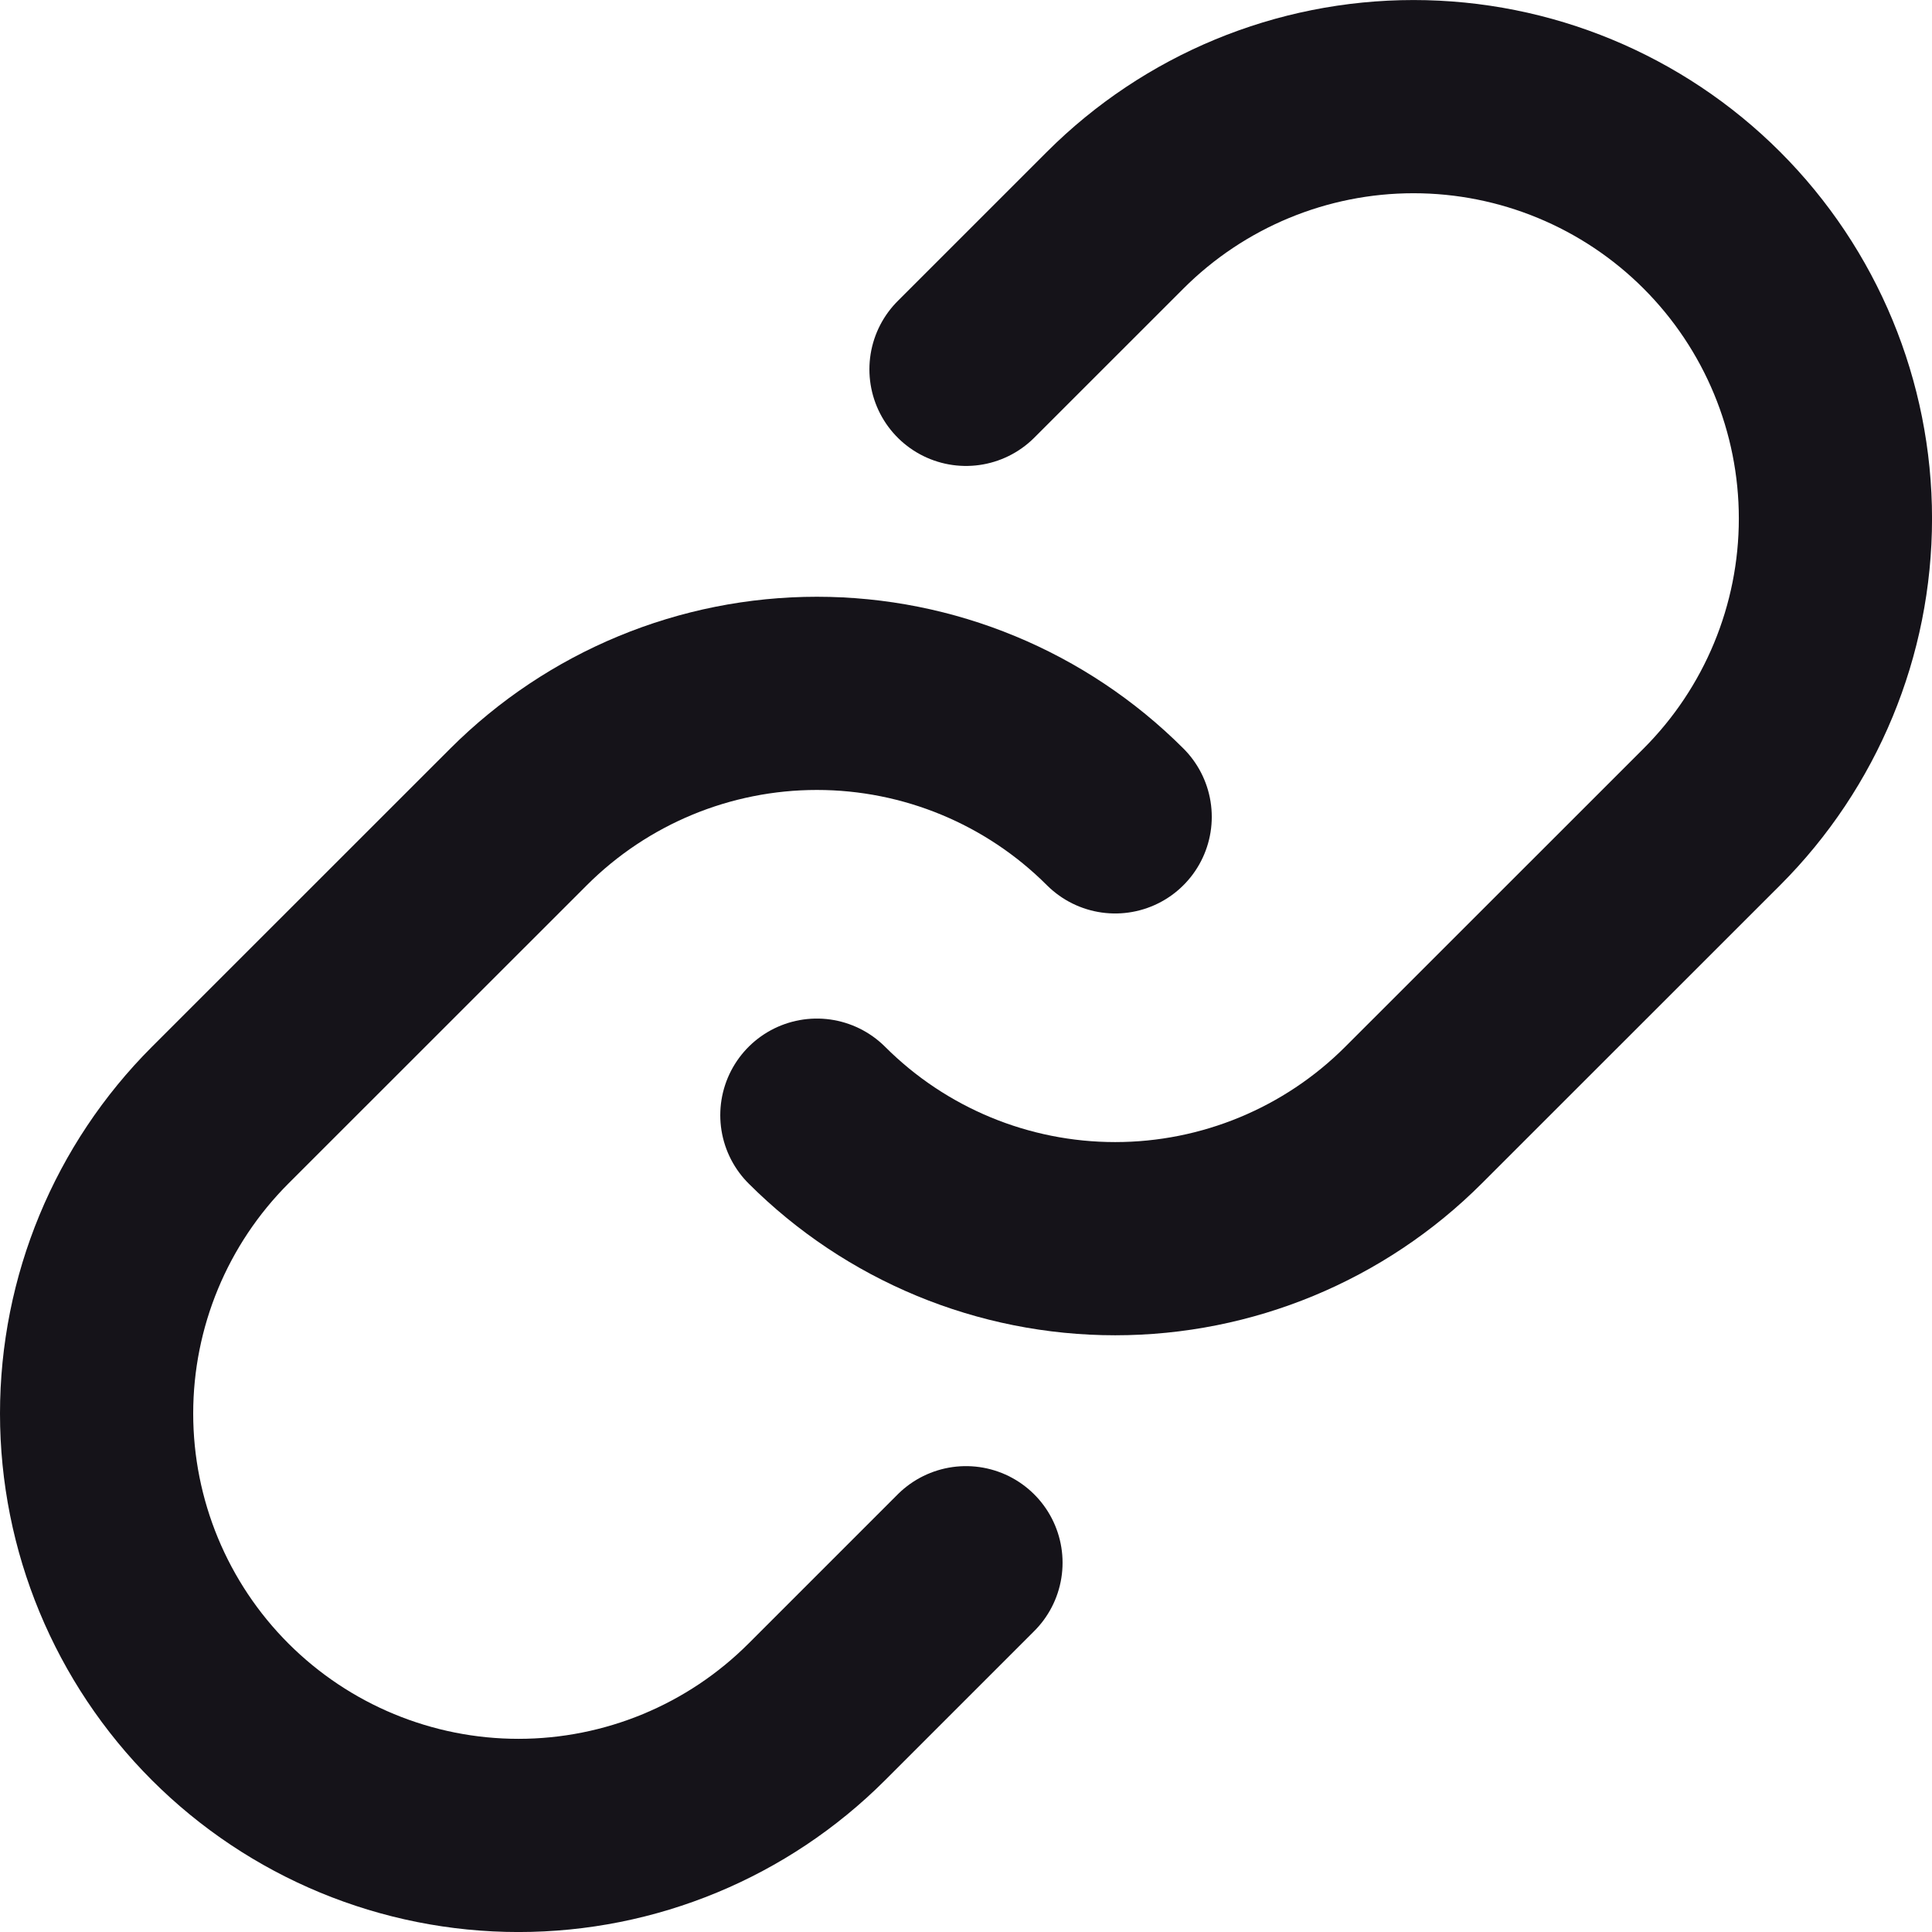
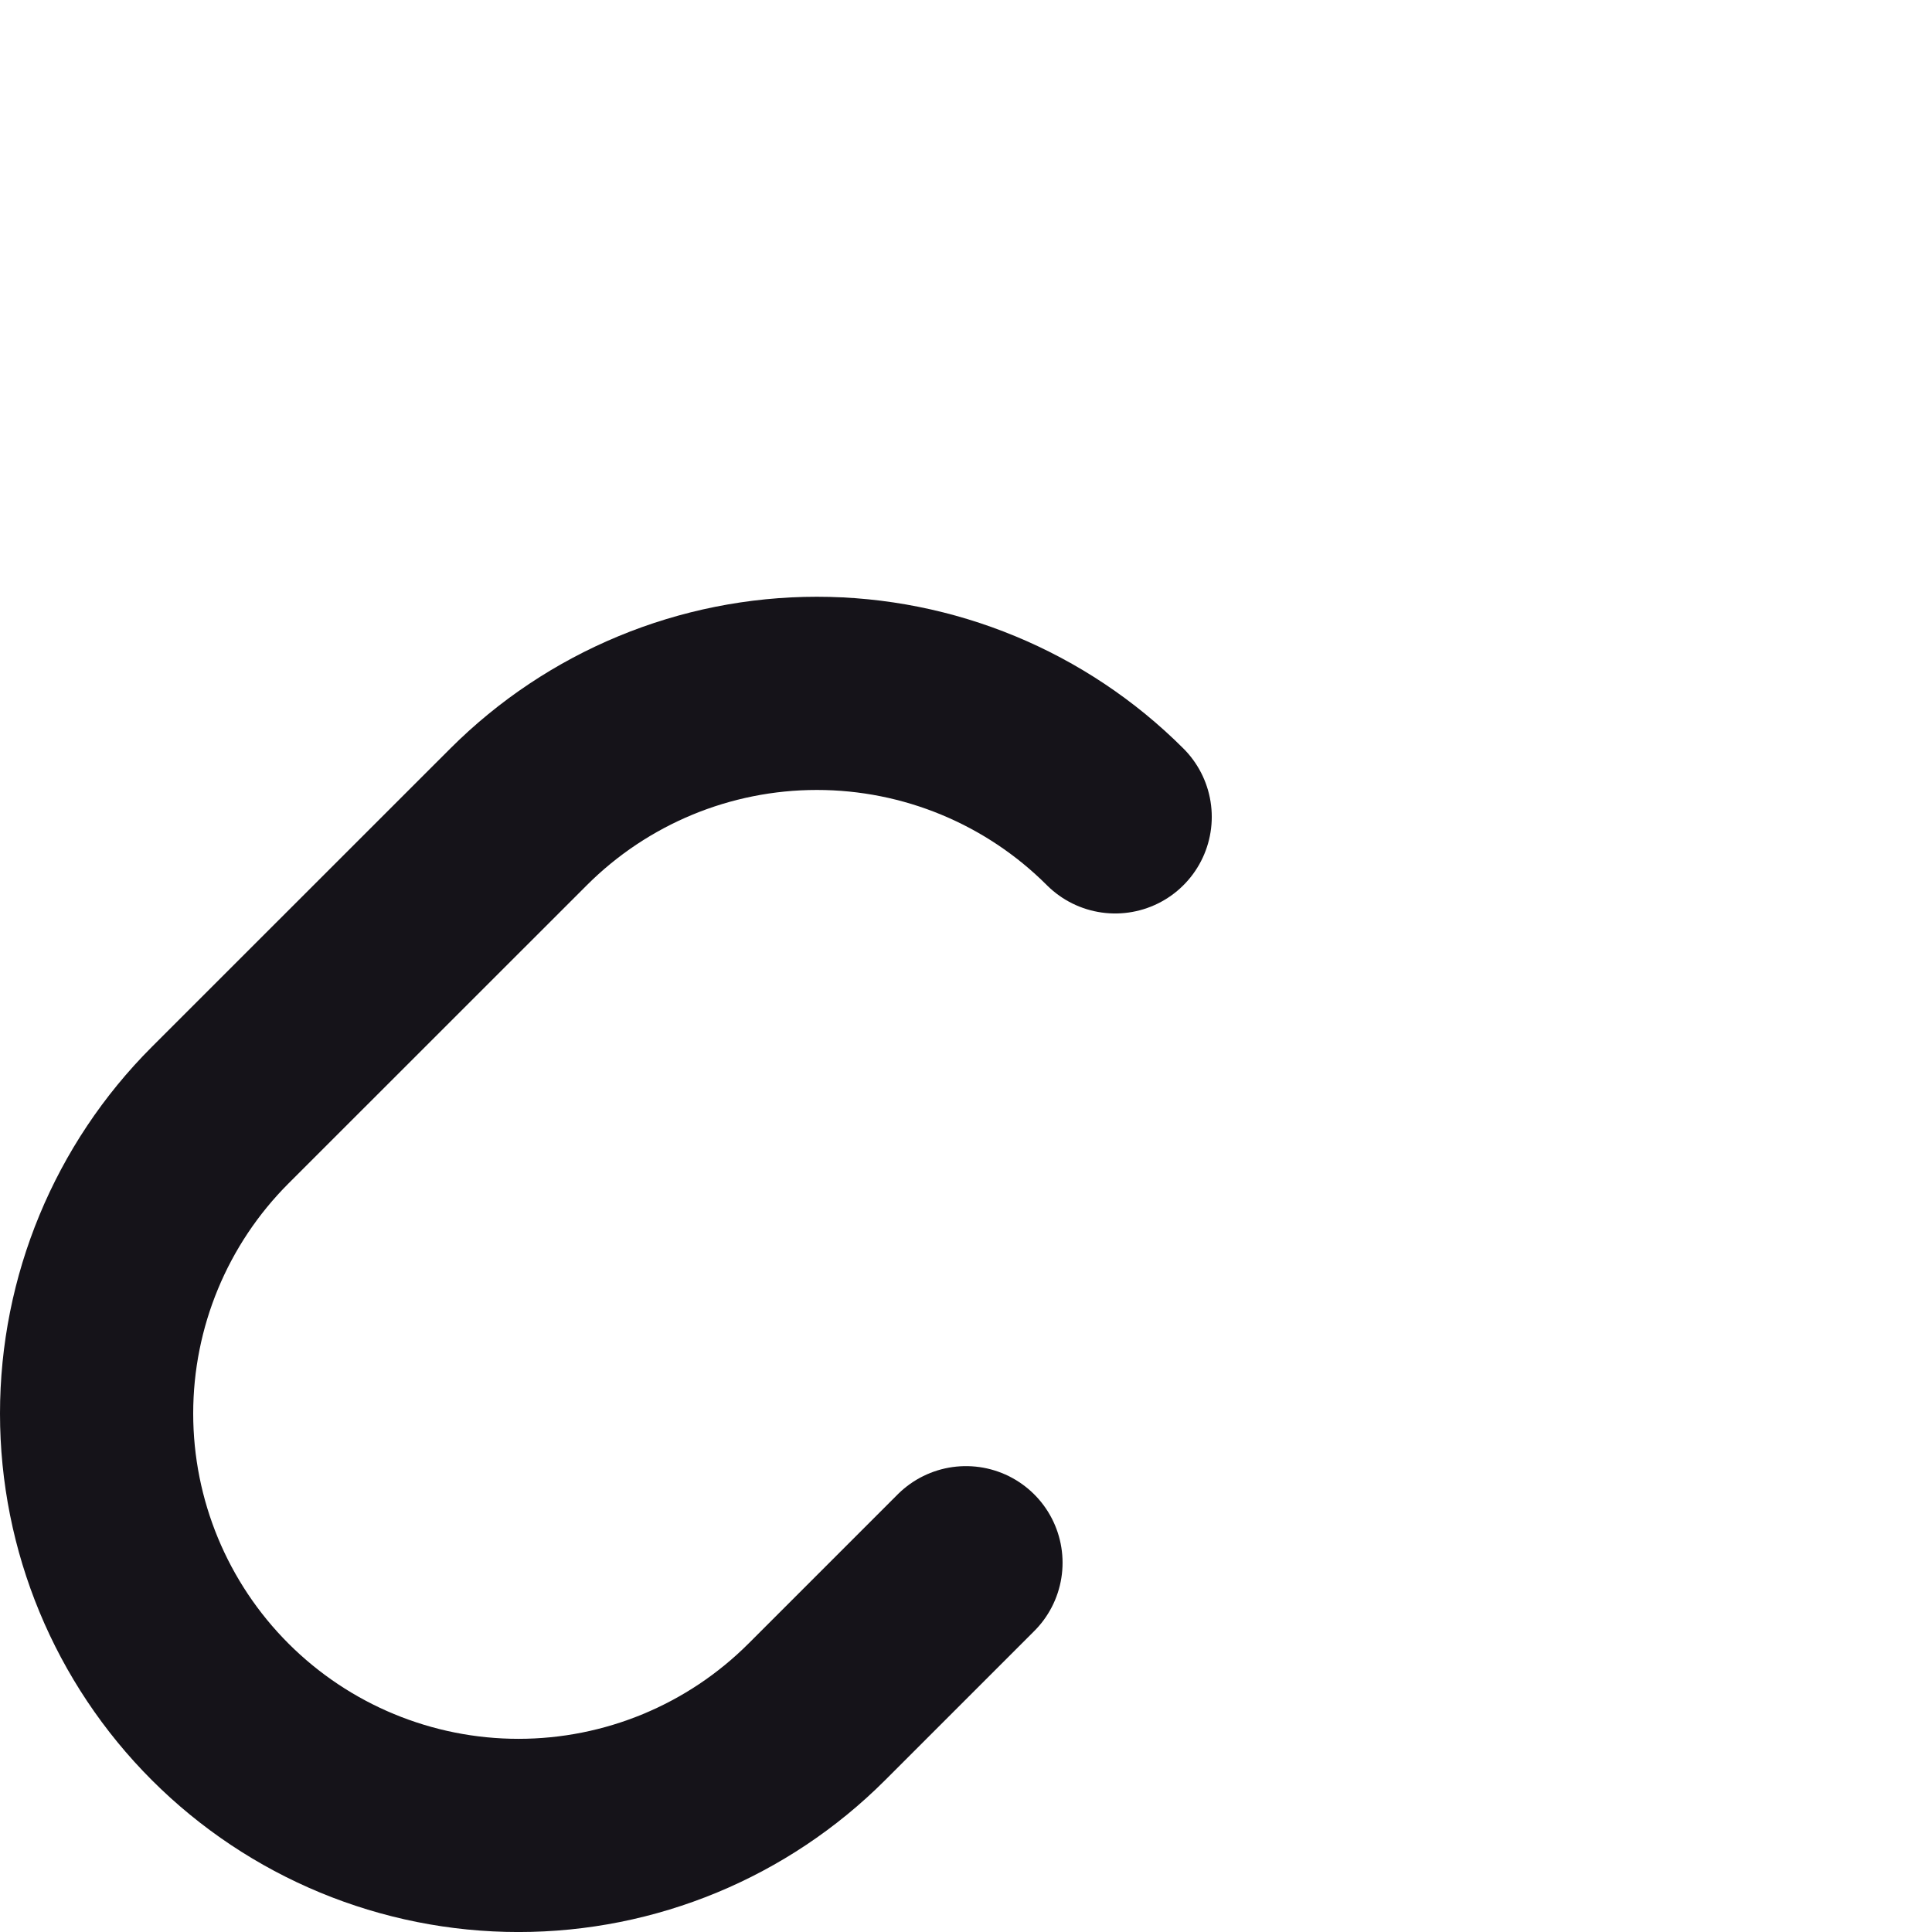
<svg xmlns="http://www.w3.org/2000/svg" xmlns:ns1="http://sodipodi.sourceforge.net/DTD/sodipodi-0.dtd" xmlns:ns2="http://www.inkscape.org/namespaces/inkscape" width="59.8" height="59.8" viewBox="0 0 59.8 59.8" fill="none" version="1.1" id="svg2" ns1:docname="link.svg" ns2:version="1.3.2 (091e20e, 2023-11-25, custom)">
  <defs id="defs2" />
  <ns1:namedview id="namedview2" pagecolor="#505050" bordercolor="#151319" borderopacity="1" ns2:showpageshadow="0" ns2:pageopacity="0" ns2:pagecheckerboard="1" ns2:deskcolor="#505050" ns2:zoom="6.8625" ns2:cx="28.706739" ns2:cy="24.553734" ns2:window-width="1366" ns2:window-height="745" ns2:window-x="-8" ns2:window-y="-8" ns2:window-maximized="1" ns2:current-layer="svg2" />
  <path d="m 34.517,25.284 c -2.449,-2.448 -5.77,-3.823 -9.233,-3.823 -3.463,0 -6.784,1.375 -9.233,3.823 l -9.236,9.233 c -2.449,2.449 -3.825,5.771 -3.825,9.235 0,3.463 1.376,6.785 3.825,9.234 2.449,2.449 5.771,3.825 9.234,3.825 3.464,0 6.785,-1.376 9.234,-3.825 l 4.616,-4.616" stroke="#151319" stroke-width="5.98" stroke-linecap="round" stroke-linejoin="round" id="path1" />
-   <path d="m 25.284,34.517 c 2.449,2.448 5.77,3.823 9.233,3.823 3.463,0 6.784,-1.375 9.233,-3.823 l 9.236,-9.233 c 2.449,-2.449 3.825,-5.771 3.825,-9.234 0,-3.464 -1.376,-6.785 -3.825,-9.234 -2.449,-2.449 -5.771,-3.825 -9.234,-3.825 -3.464,0 -6.785,1.376 -9.235,3.825 l -4.617,4.616" stroke="#151319" stroke-width="5.98" stroke-linecap="round" stroke-linejoin="round" id="path2" />
</svg>